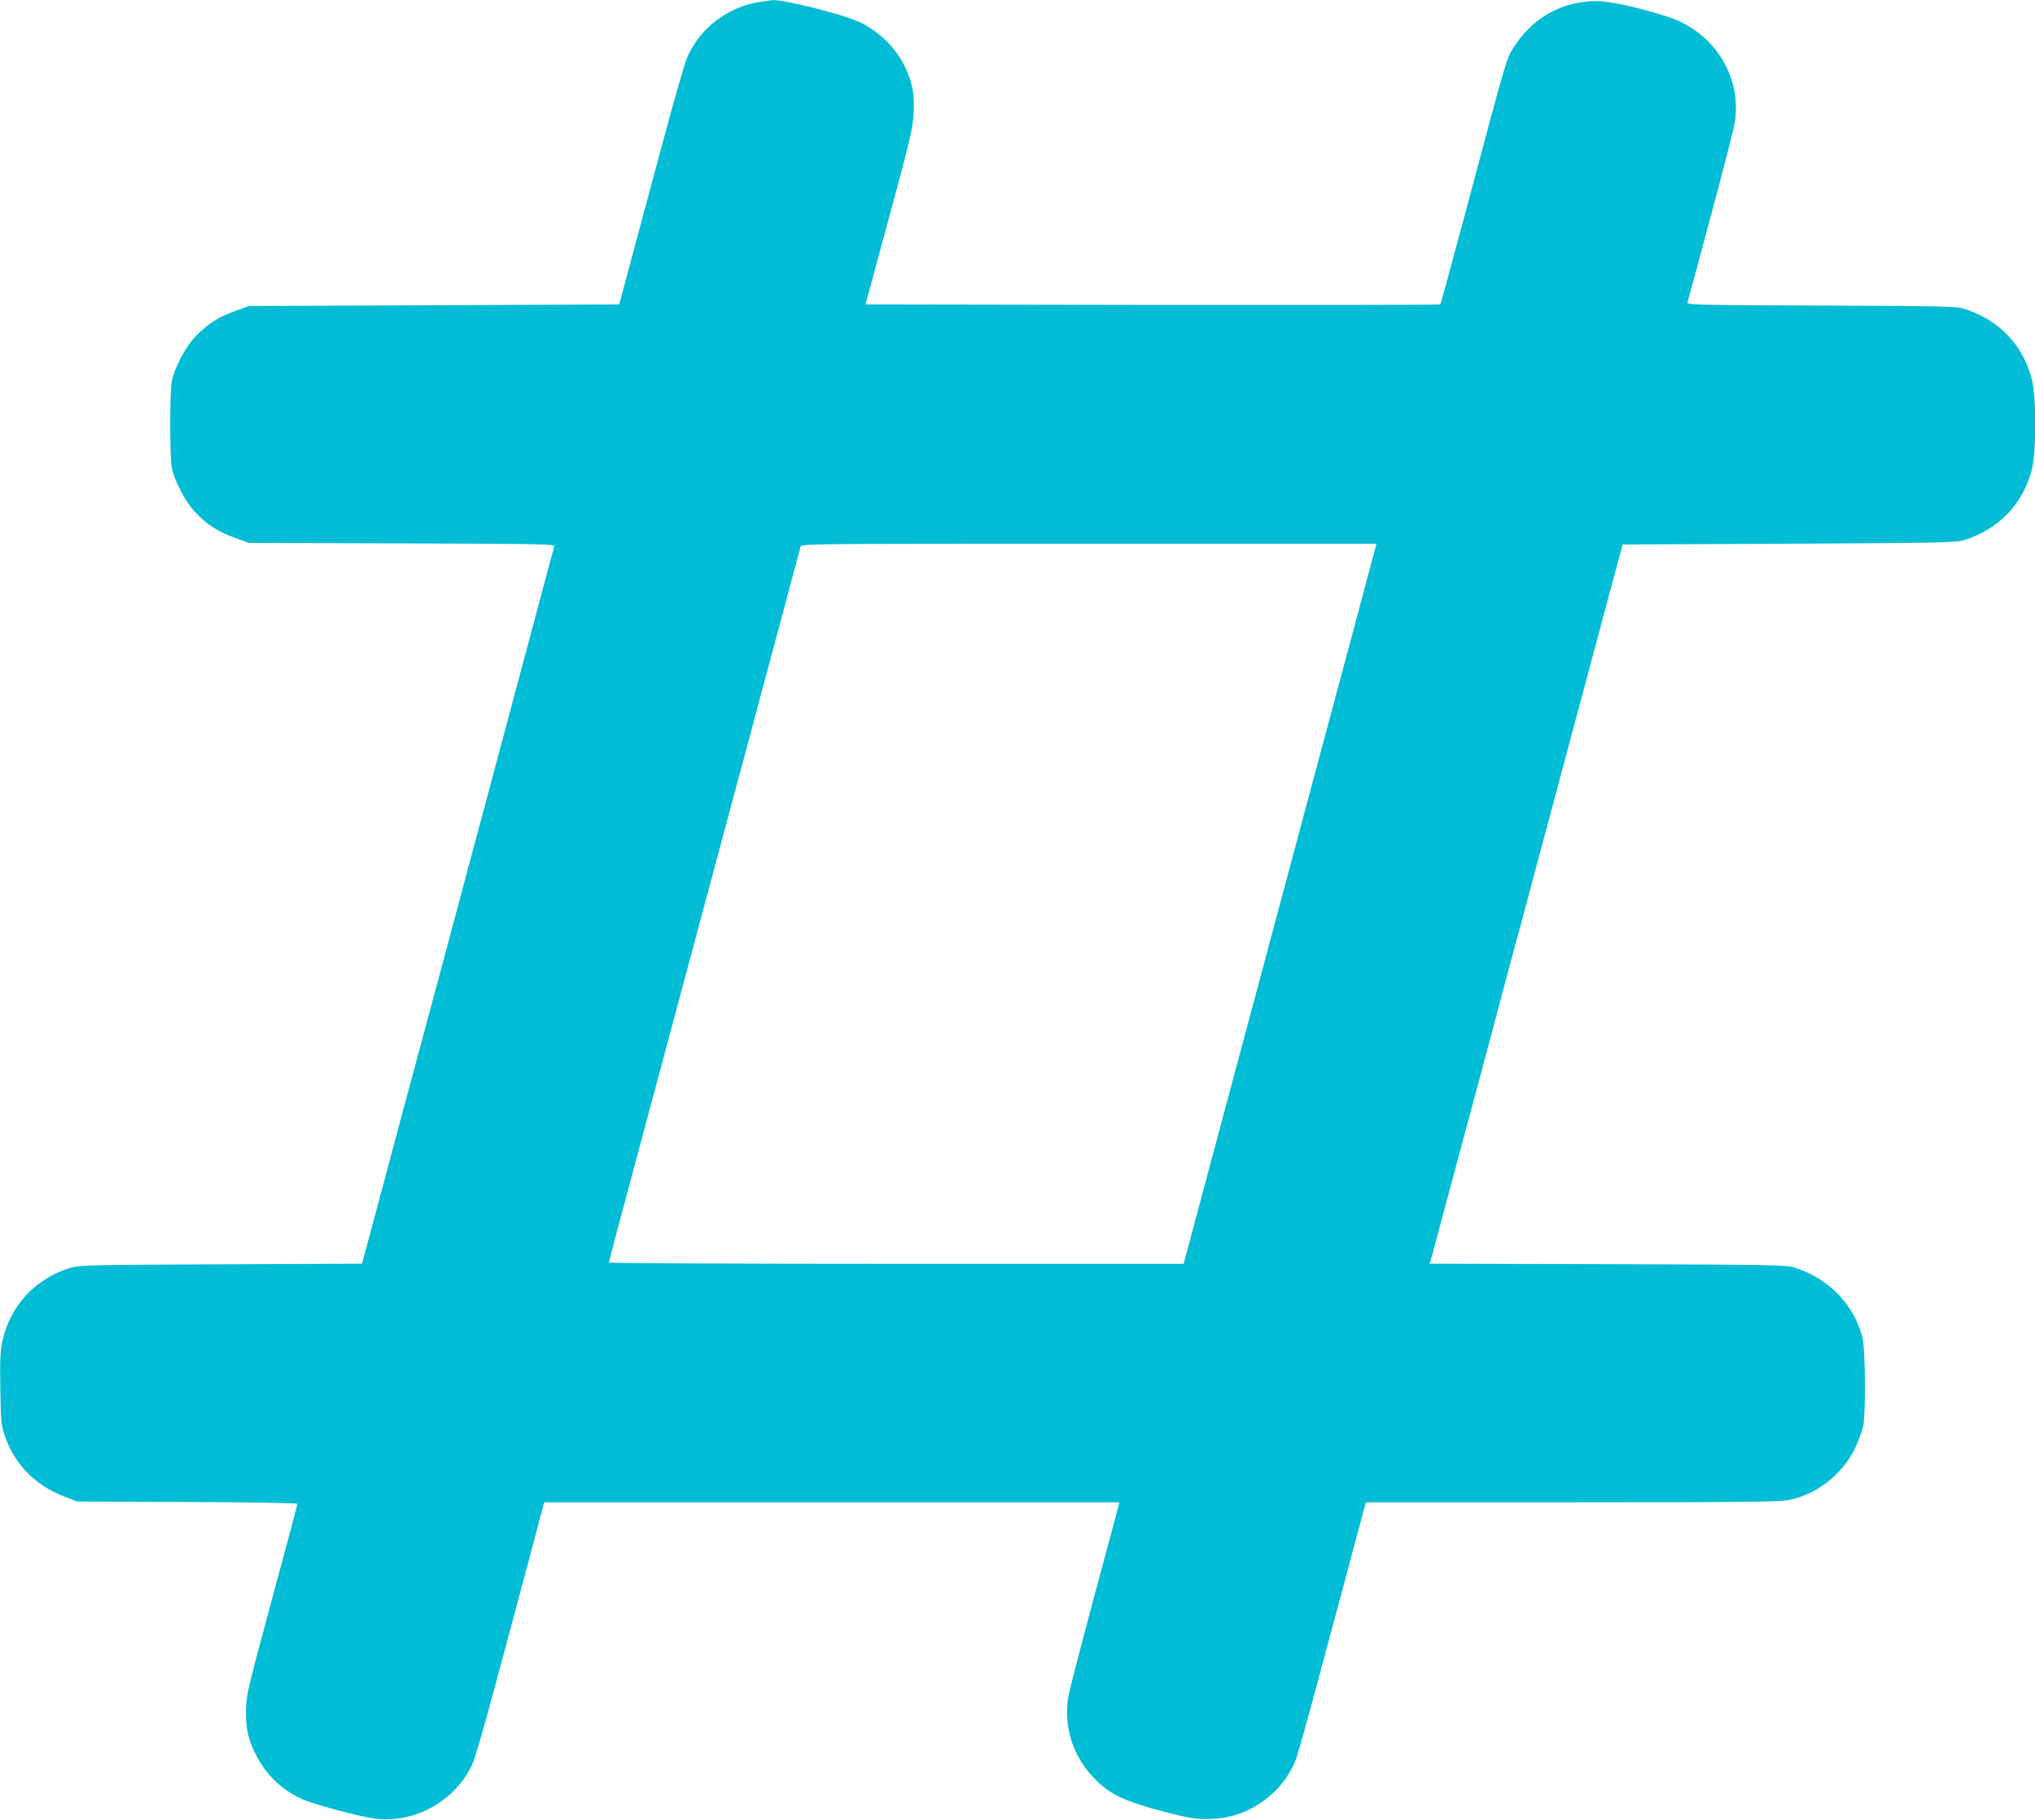
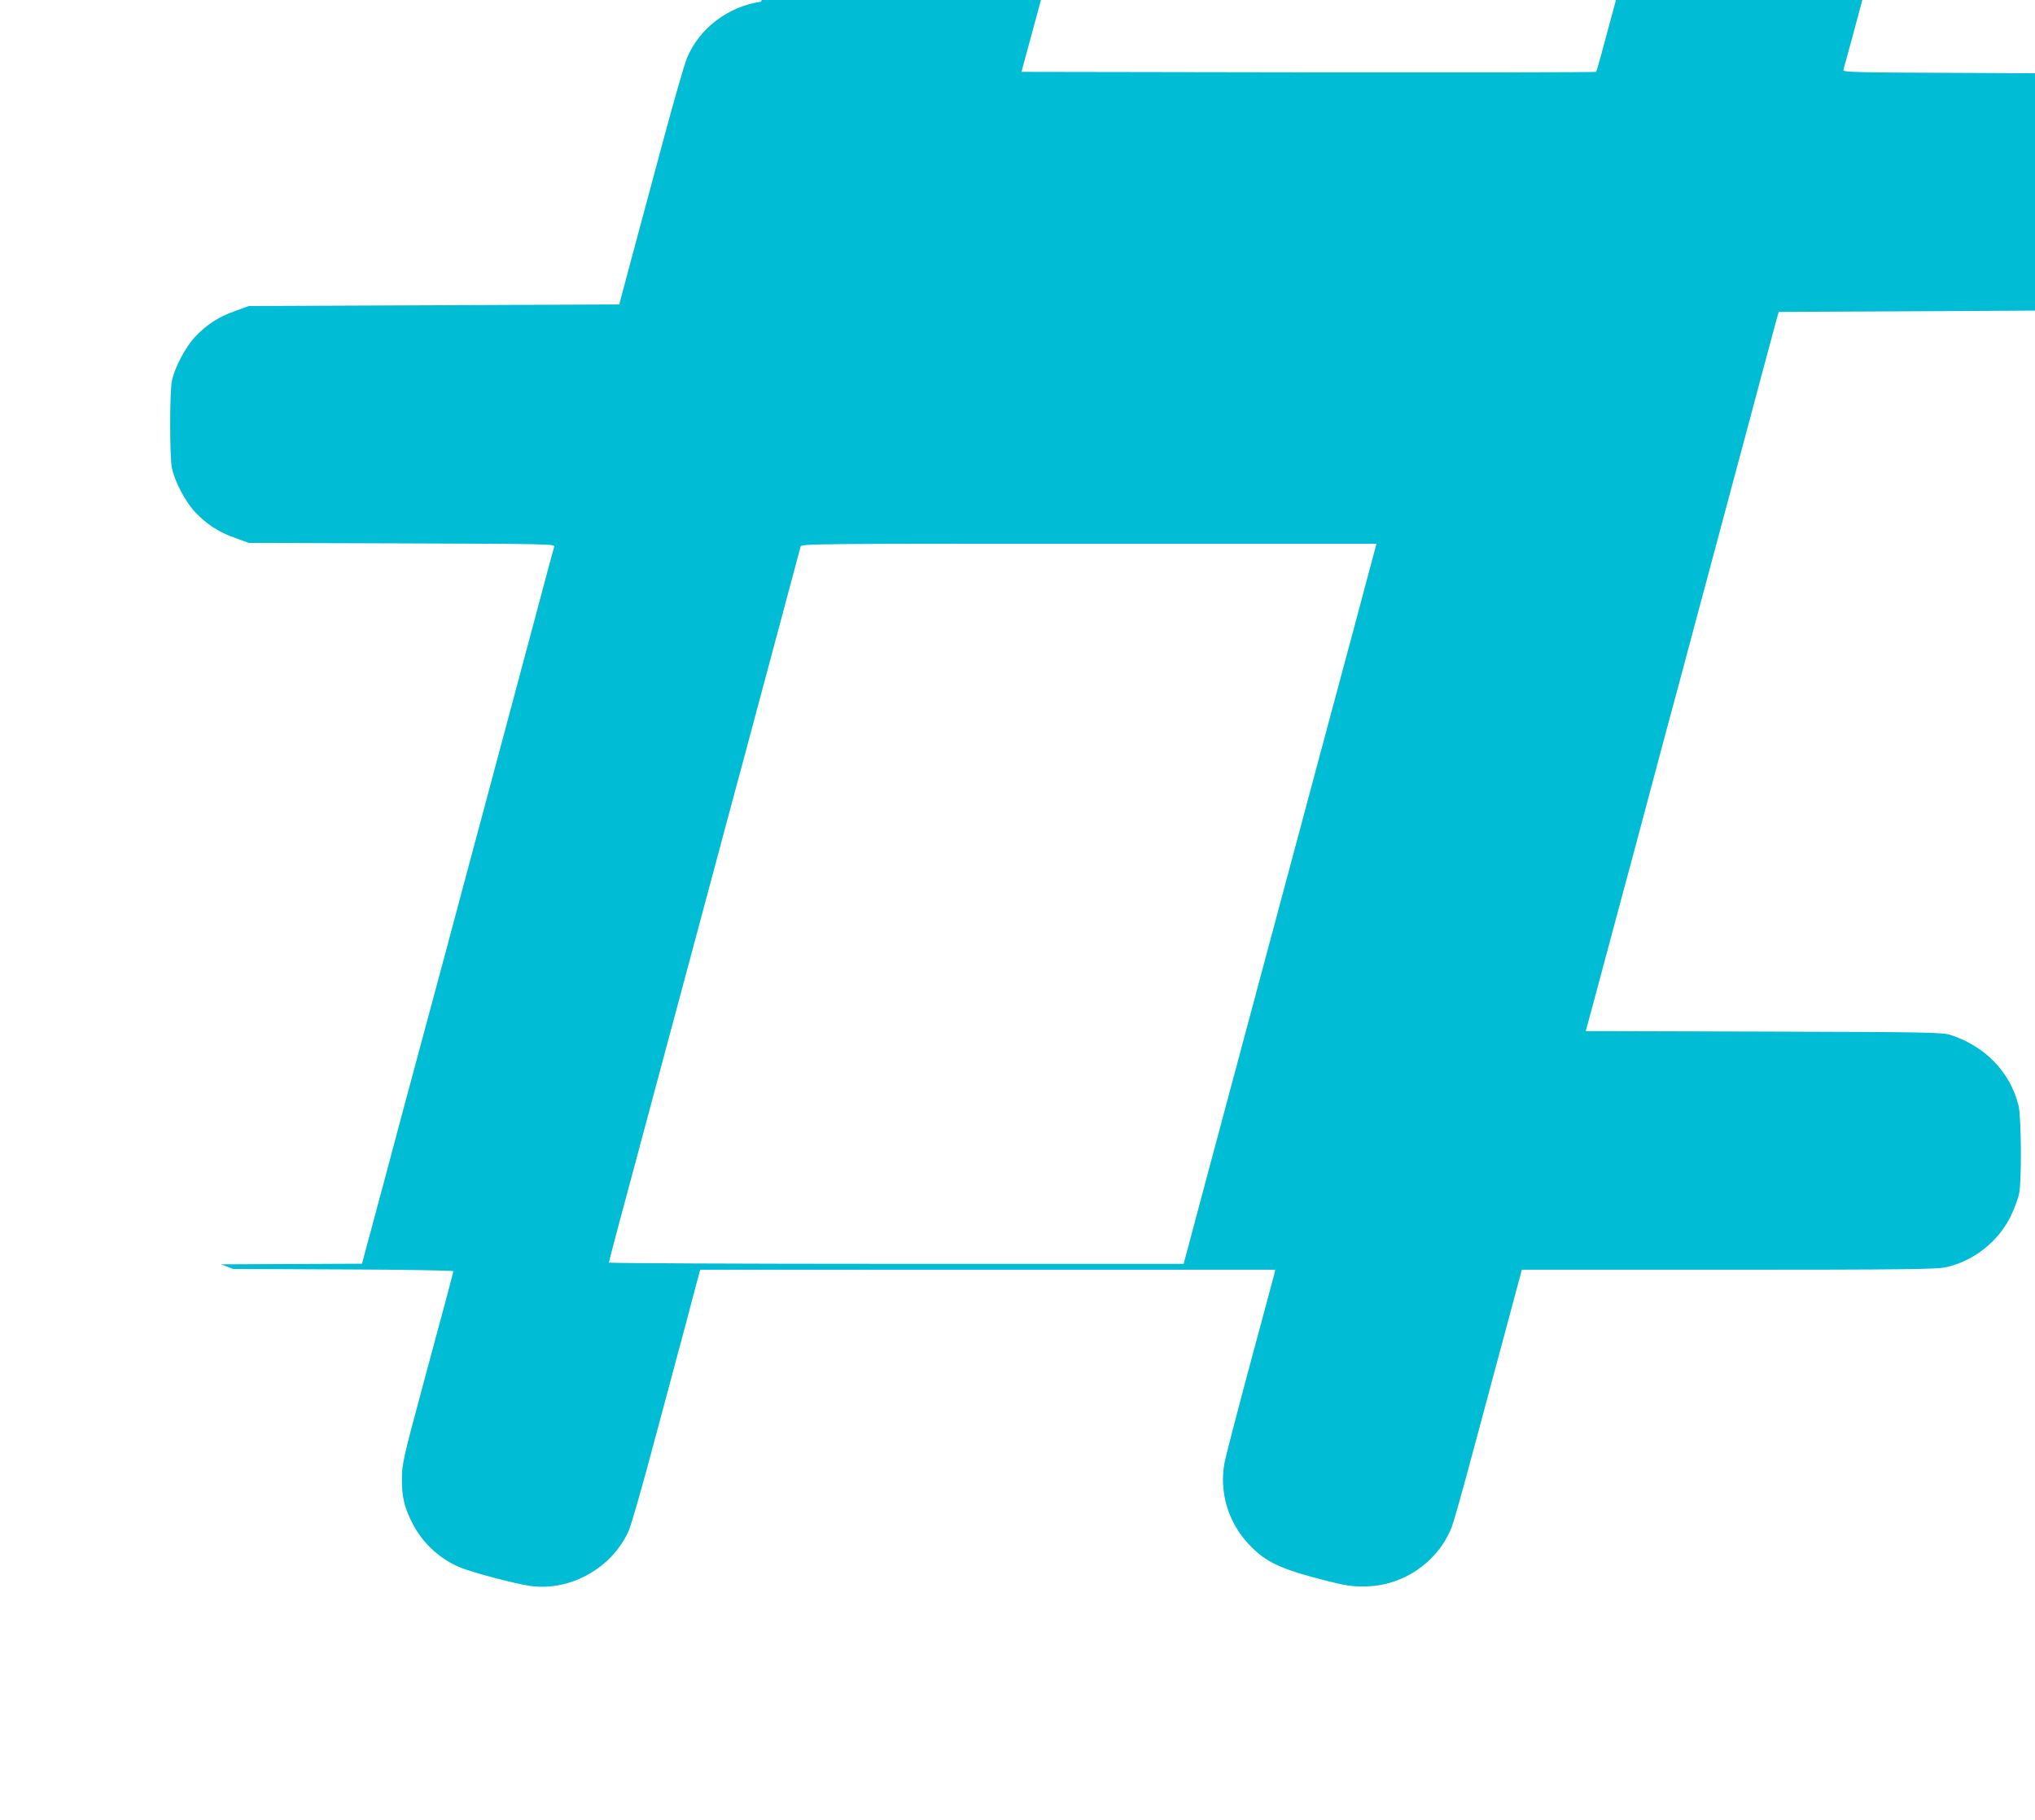
<svg xmlns="http://www.w3.org/2000/svg" version="1.0" width="1280pt" height="1145pt" viewBox="0 0 1280 1145" preserveAspectRatio="xMidYMid meet">
  <g transform="translate(0,1145) scale(0.1,-0.1)" fill="#00bcd4" stroke="none">
-     <path d="M4785 11439 c-206 -30 -387 -168 -464 -354 -16 -38 -84 -275 -151 -525 -67 -250 -157 -583 -199 -740 l-76 -285 -1165 -5 -1165 -5 -85 -31 c-106 -37 -182 -87 -255 -165 -61 -67 -127 -192 -144 -277 -14 -69 -14 -475 0 -544 17 -85 83 -210 144 -277 73 -78 149 -128 255 -165 l85 -31 963 -3 c903 -3 963 -4 958 -20 -3 -9 -57 -210 -120 -447 -121 -454 -228 -852 -321 -1200 -31 -115 -90 -334 -130 -485 -40 -151 -148 -554 -240 -895 -92 -341 -209 -777 -260 -970 -52 -192 -104 -387 -116 -432 l-22 -82 -886 -4 c-814 -3 -891 -5 -945 -21 -224 -67 -384 -240 -432 -467 -12 -58 -15 -122 -12 -299 4 -215 5 -228 31 -300 65 -179 193 -306 377 -376 l75 -29 692 -3 c381 -1 693 -7 693 -11 0 -9 -38 -153 -177 -666 -141 -524 -145 -541 -146 -645 -1 -109 17 -181 69 -280 65 -125 176 -225 306 -276 82 -32 348 -102 432 -113 252 -35 514 112 619 346 15 33 76 245 136 469 61 225 137 510 170 634 34 124 80 296 102 383 l42 157 1809 0 1808 0 -6 -28 c-4 -15 -73 -274 -155 -577 -81 -302 -152 -577 -158 -609 -34 -185 23 -376 154 -514 106 -112 193 -153 485 -228 118 -30 163 -37 240 -36 241 0 463 151 551 375 11 28 70 237 130 462 61 226 150 559 199 740 49 182 93 349 100 373 l11 42 1297 0 c1102 0 1308 3 1367 15 176 37 335 163 413 325 22 47 45 109 51 138 17 83 14 485 -4 557 -53 208 -208 370 -425 441 -52 17 -123 19 -1176 22 l-1121 3 28 102 c15 56 71 264 124 462 53 198 121 452 152 565 30 113 88 329 128 480 40 151 107 401 149 555 41 154 100 375 131 490 31 116 122 453 201 750 80 297 174 650 210 785 36 135 72 265 78 290 l13 45 1049 5 c980 5 1053 7 1104 24 217 72 365 228 420 442 29 113 29 455 0 568 -55 214 -203 371 -420 442 -51 17 -116 19 -903 22 -793 3 -848 4 -843 20 8 26 95 348 195 723 49 185 94 363 100 395 55 295 -125 585 -421 679 -191 61 -362 98 -448 98 -204 0 -387 -97 -502 -266 -64 -94 -44 -28 -322 -1069 -133 -495 -153 -568 -158 -573 -3 -3 -817 -4 -1809 -3 l-1805 3 149 550 c135 498 149 560 154 655 6 120 -8 192 -57 294 -57 118 -168 225 -290 280 -111 50 -479 141 -543 135 -7 -1 -39 -5 -72 -10z m3835 -3551 c-21 -79 -65 -244 -98 -368 -33 -124 -112 -418 -176 -655 -63 -236 -154 -574 -201 -750 -214 -799 -334 -1245 -551 -2057 l-149 -558 -1807 0 c-995 0 -1808 4 -1808 8 0 5 27 107 59 228 54 200 376 1400 606 2259 52 193 134 501 184 685 49 184 149 556 221 825 72 270 133 498 136 508 5 16 100 17 1814 17 l1808 0 -38 -142z" />
+     <path d="M4785 11439 c-206 -30 -387 -168 -464 -354 -16 -38 -84 -275 -151 -525 -67 -250 -157 -583 -199 -740 l-76 -285 -1165 -5 -1165 -5 -85 -31 c-106 -37 -182 -87 -255 -165 -61 -67 -127 -192 -144 -277 -14 -69 -14 -475 0 -544 17 -85 83 -210 144 -277 73 -78 149 -128 255 -165 l85 -31 963 -3 c903 -3 963 -4 958 -20 -3 -9 -57 -210 -120 -447 -121 -454 -228 -852 -321 -1200 -31 -115 -90 -334 -130 -485 -40 -151 -148 -554 -240 -895 -92 -341 -209 -777 -260 -970 -52 -192 -104 -387 -116 -432 l-22 -82 -886 -4 l75 -29 692 -3 c381 -1 693 -7 693 -11 0 -9 -38 -153 -177 -666 -141 -524 -145 -541 -146 -645 -1 -109 17 -181 69 -280 65 -125 176 -225 306 -276 82 -32 348 -102 432 -113 252 -35 514 112 619 346 15 33 76 245 136 469 61 225 137 510 170 634 34 124 80 296 102 383 l42 157 1809 0 1808 0 -6 -28 c-4 -15 -73 -274 -155 -577 -81 -302 -152 -577 -158 -609 -34 -185 23 -376 154 -514 106 -112 193 -153 485 -228 118 -30 163 -37 240 -36 241 0 463 151 551 375 11 28 70 237 130 462 61 226 150 559 199 740 49 182 93 349 100 373 l11 42 1297 0 c1102 0 1308 3 1367 15 176 37 335 163 413 325 22 47 45 109 51 138 17 83 14 485 -4 557 -53 208 -208 370 -425 441 -52 17 -123 19 -1176 22 l-1121 3 28 102 c15 56 71 264 124 462 53 198 121 452 152 565 30 113 88 329 128 480 40 151 107 401 149 555 41 154 100 375 131 490 31 116 122 453 201 750 80 297 174 650 210 785 36 135 72 265 78 290 l13 45 1049 5 c980 5 1053 7 1104 24 217 72 365 228 420 442 29 113 29 455 0 568 -55 214 -203 371 -420 442 -51 17 -116 19 -903 22 -793 3 -848 4 -843 20 8 26 95 348 195 723 49 185 94 363 100 395 55 295 -125 585 -421 679 -191 61 -362 98 -448 98 -204 0 -387 -97 -502 -266 -64 -94 -44 -28 -322 -1069 -133 -495 -153 -568 -158 -573 -3 -3 -817 -4 -1809 -3 l-1805 3 149 550 c135 498 149 560 154 655 6 120 -8 192 -57 294 -57 118 -168 225 -290 280 -111 50 -479 141 -543 135 -7 -1 -39 -5 -72 -10z m3835 -3551 c-21 -79 -65 -244 -98 -368 -33 -124 -112 -418 -176 -655 -63 -236 -154 -574 -201 -750 -214 -799 -334 -1245 -551 -2057 l-149 -558 -1807 0 c-995 0 -1808 4 -1808 8 0 5 27 107 59 228 54 200 376 1400 606 2259 52 193 134 501 184 685 49 184 149 556 221 825 72 270 133 498 136 508 5 16 100 17 1814 17 l1808 0 -38 -142z" />
  </g>
</svg>